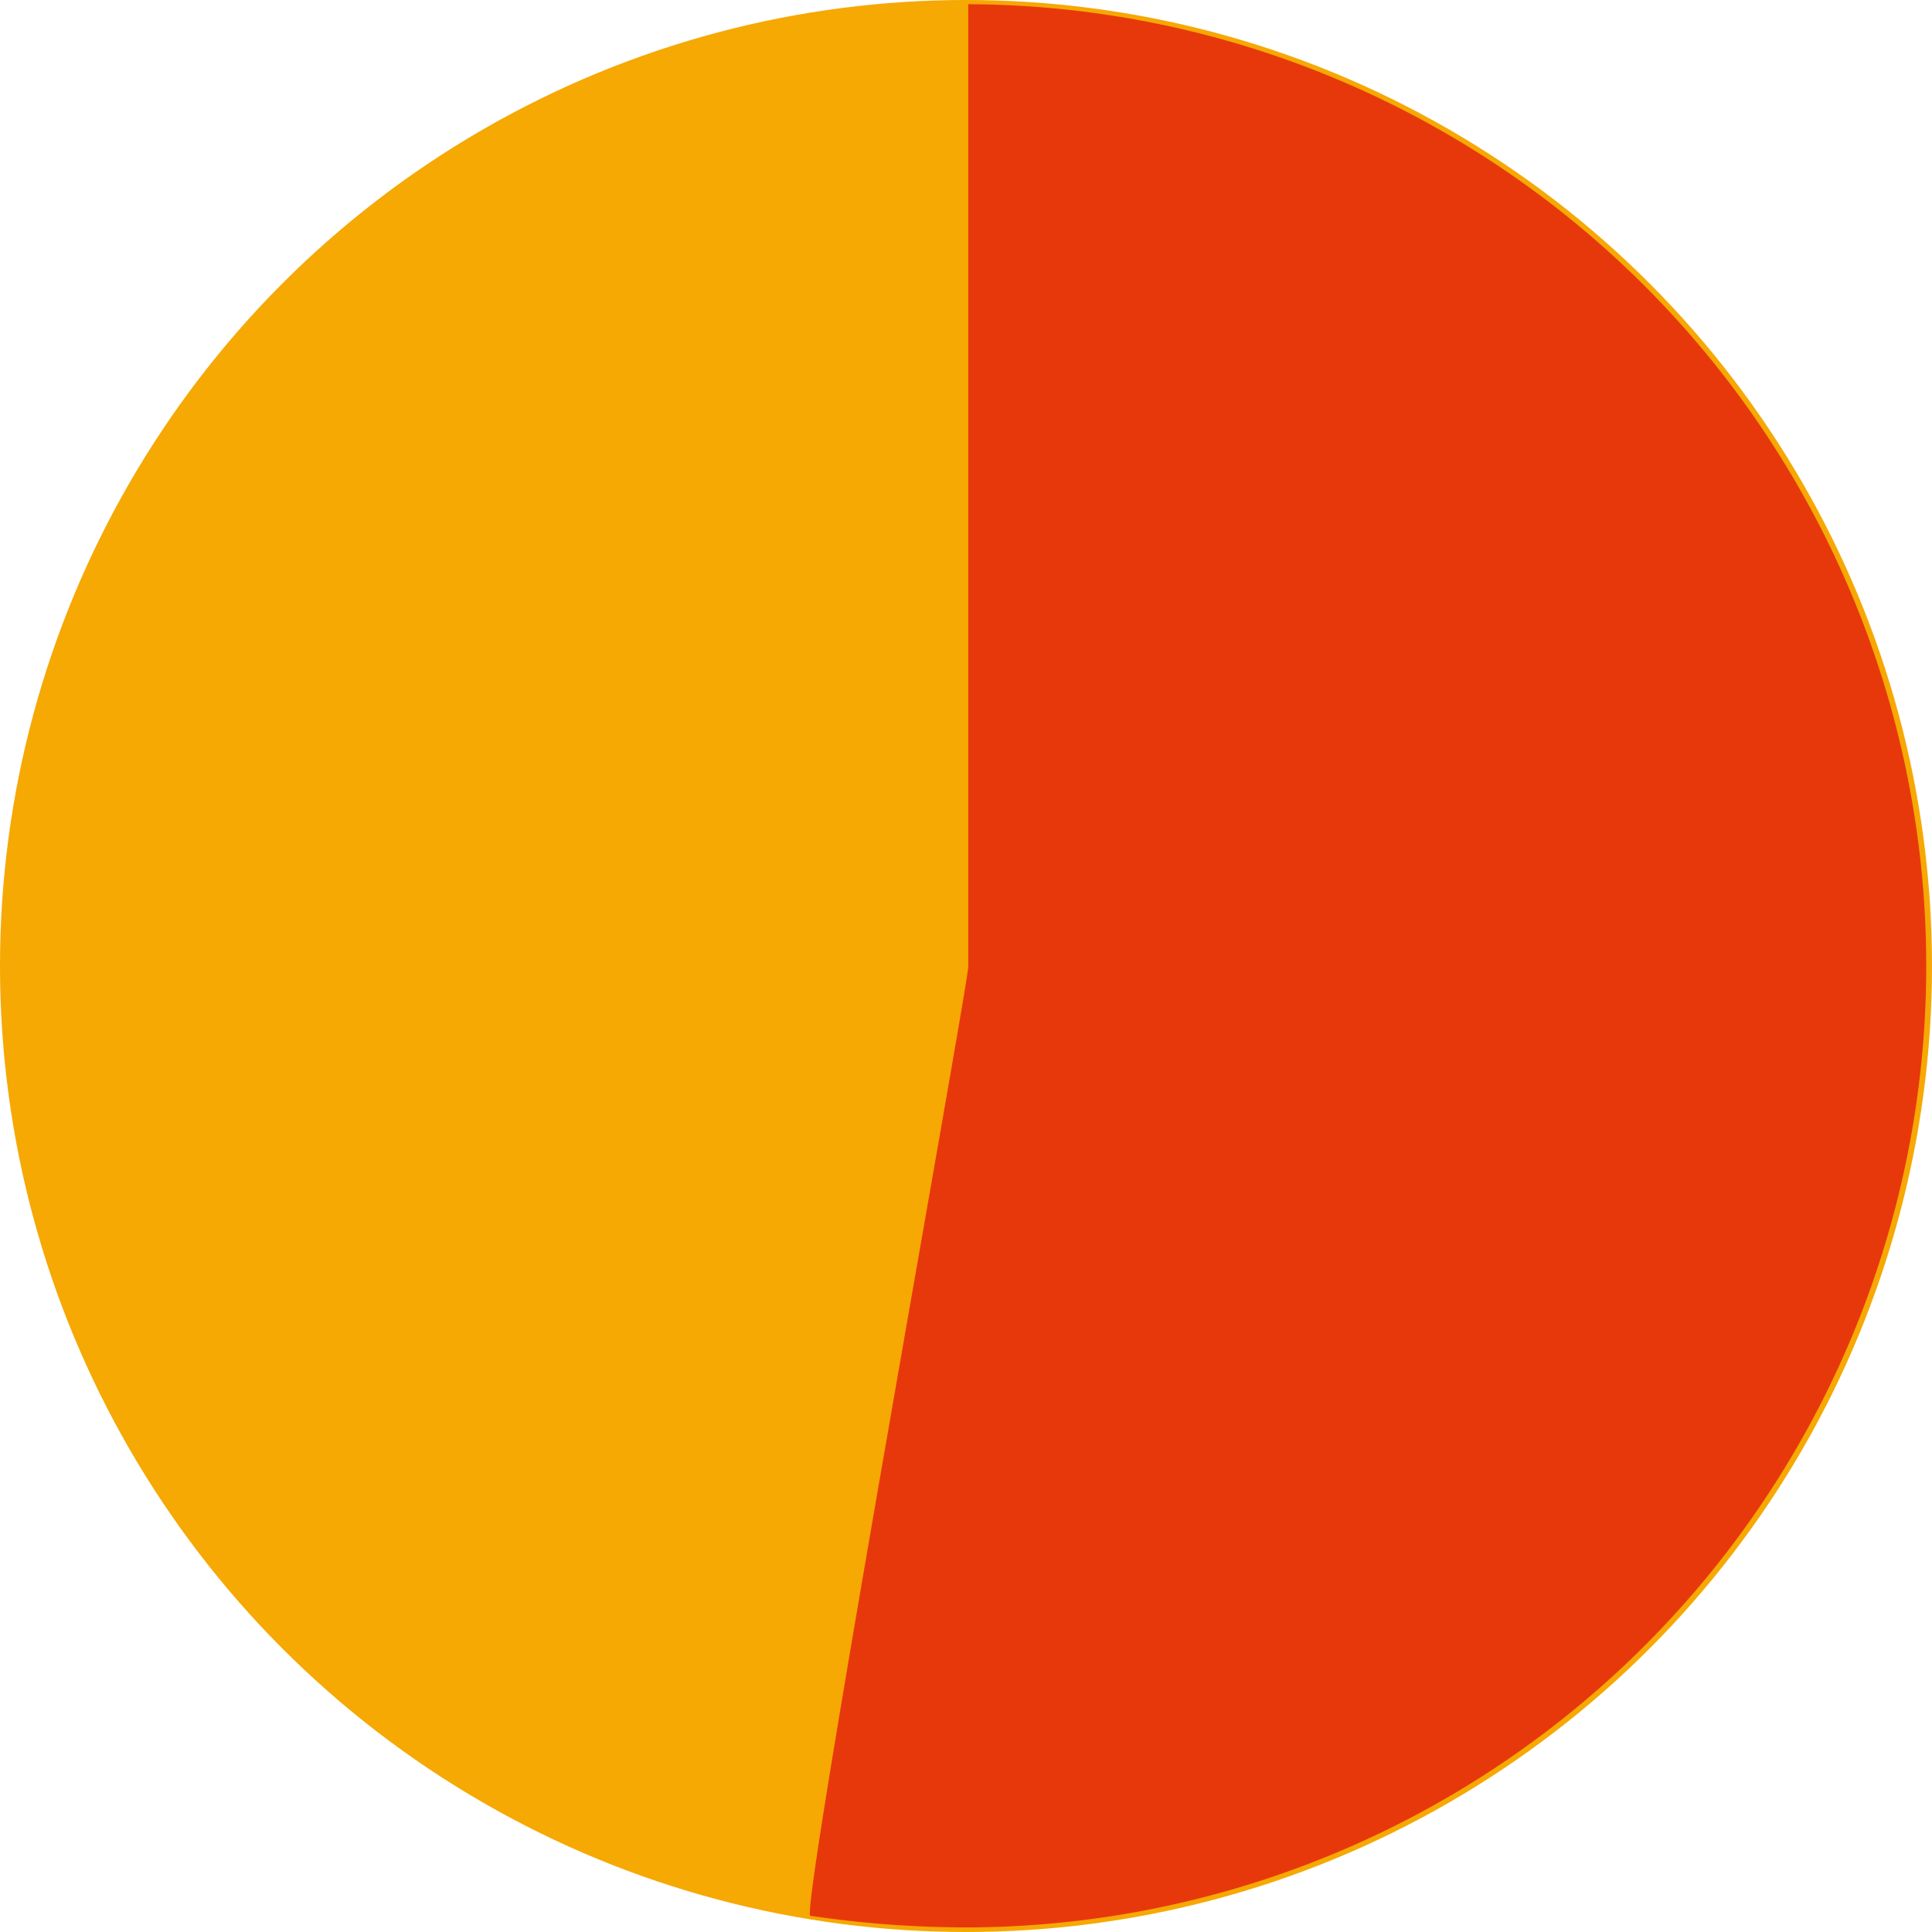
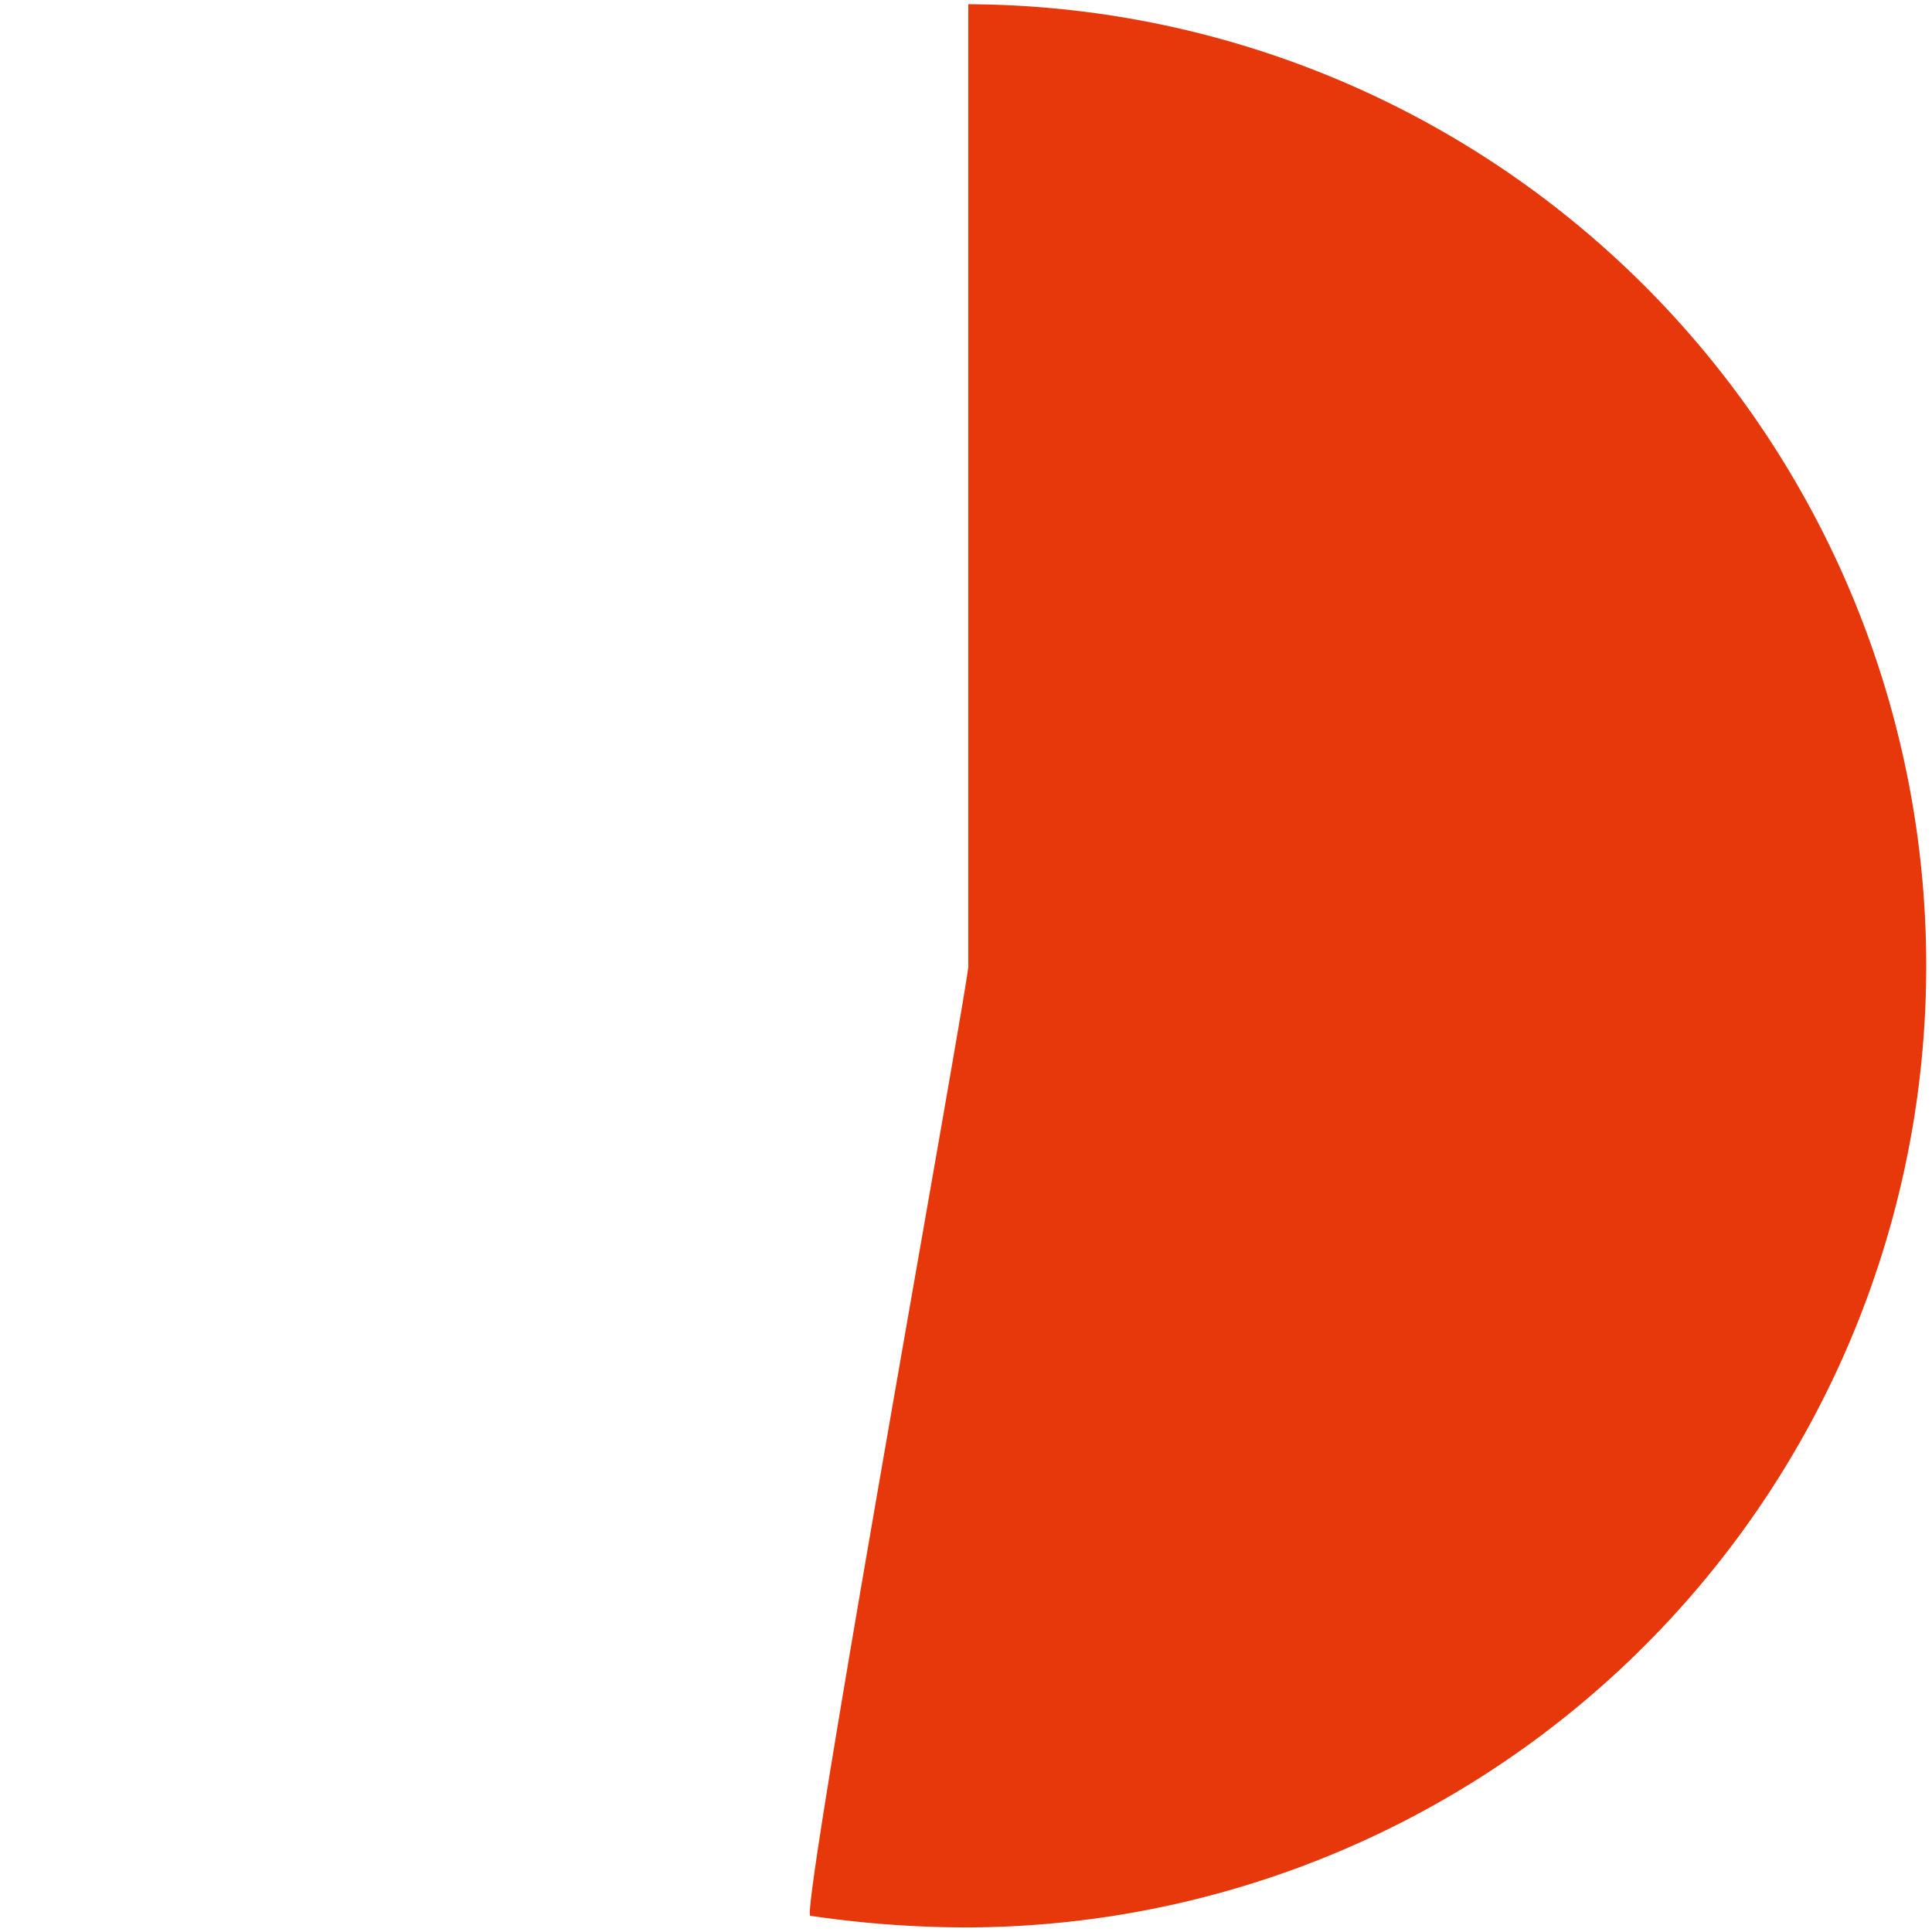
<svg xmlns="http://www.w3.org/2000/svg" width="140" height="140" viewBox="0 0 140 140">
  <defs>
    <style>.a{fill:#f6a803;}.b{fill:#e7380c;}</style>
  </defs>
-   <ellipse class="a" cx="70" cy="70" rx="70" ry="70" />
  <path class="b" d="M78.753,69.931V.25a69.681,69.681,0,0,1,0,139.361,77.61,77.61,0,0,1-11.448-.844C66.533,138.605,79.011,69.834,78.753,69.931Z" transform="translate(-8.588 0.057)" />
</svg>